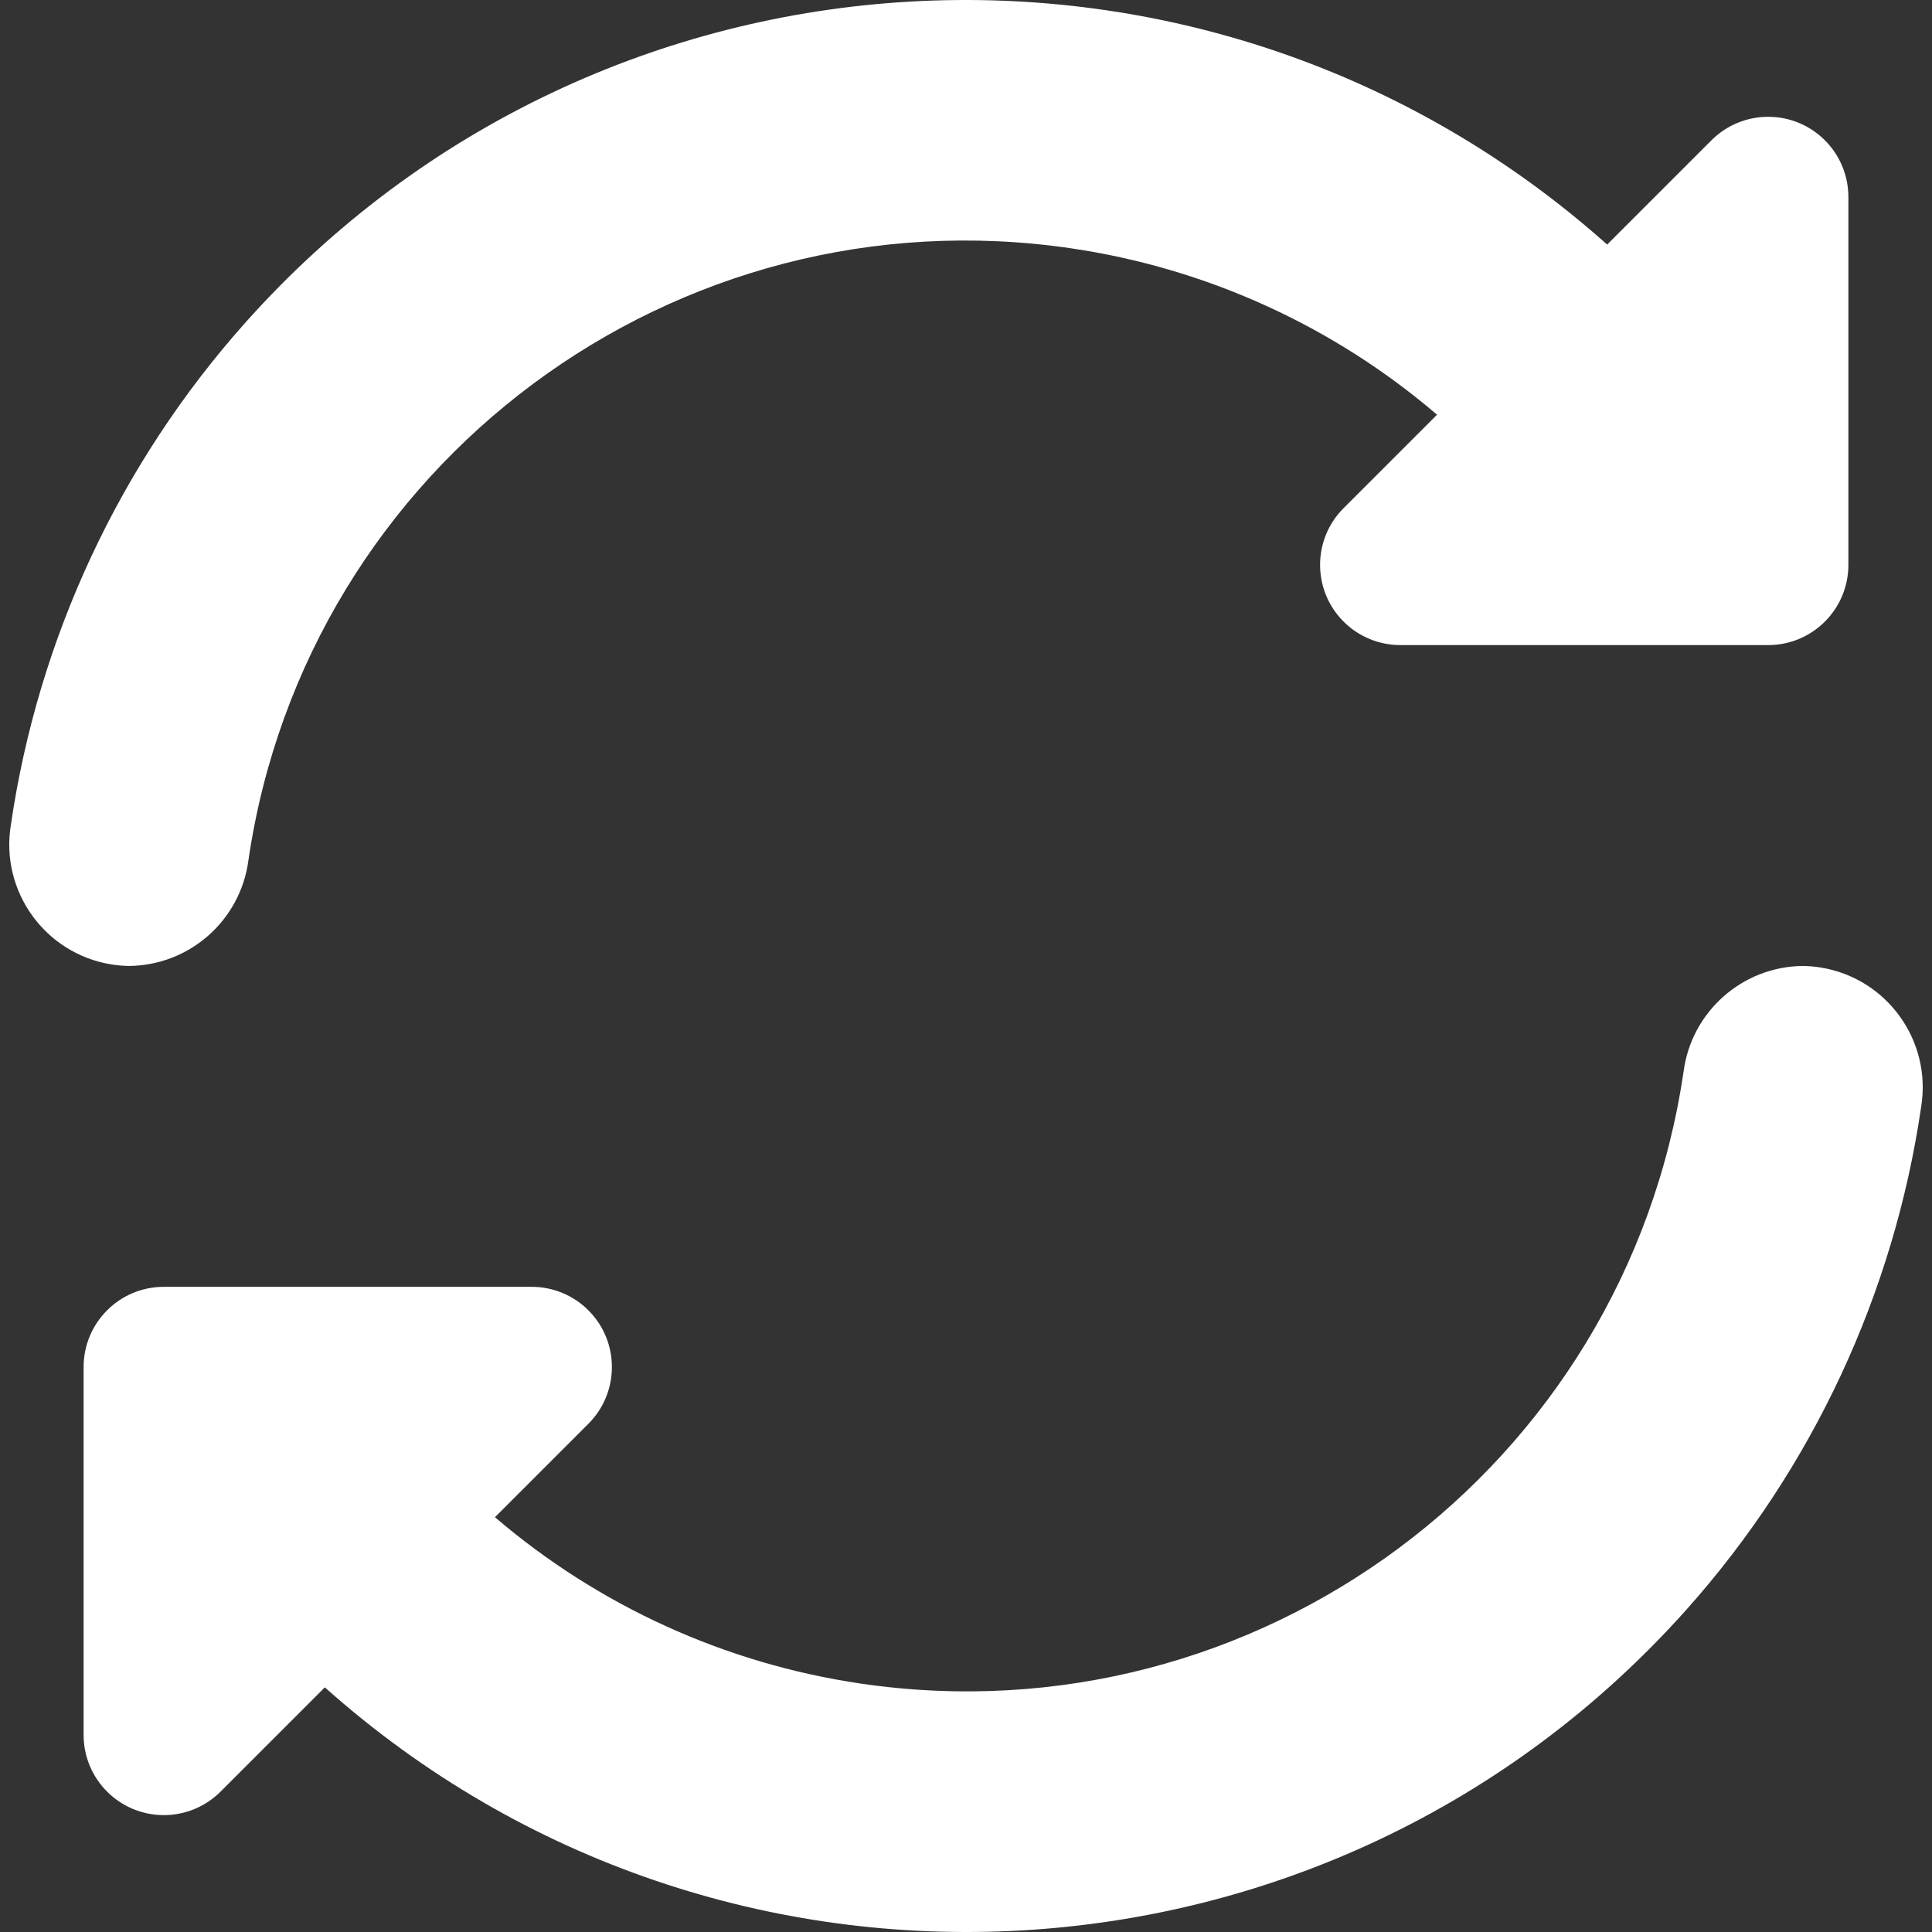
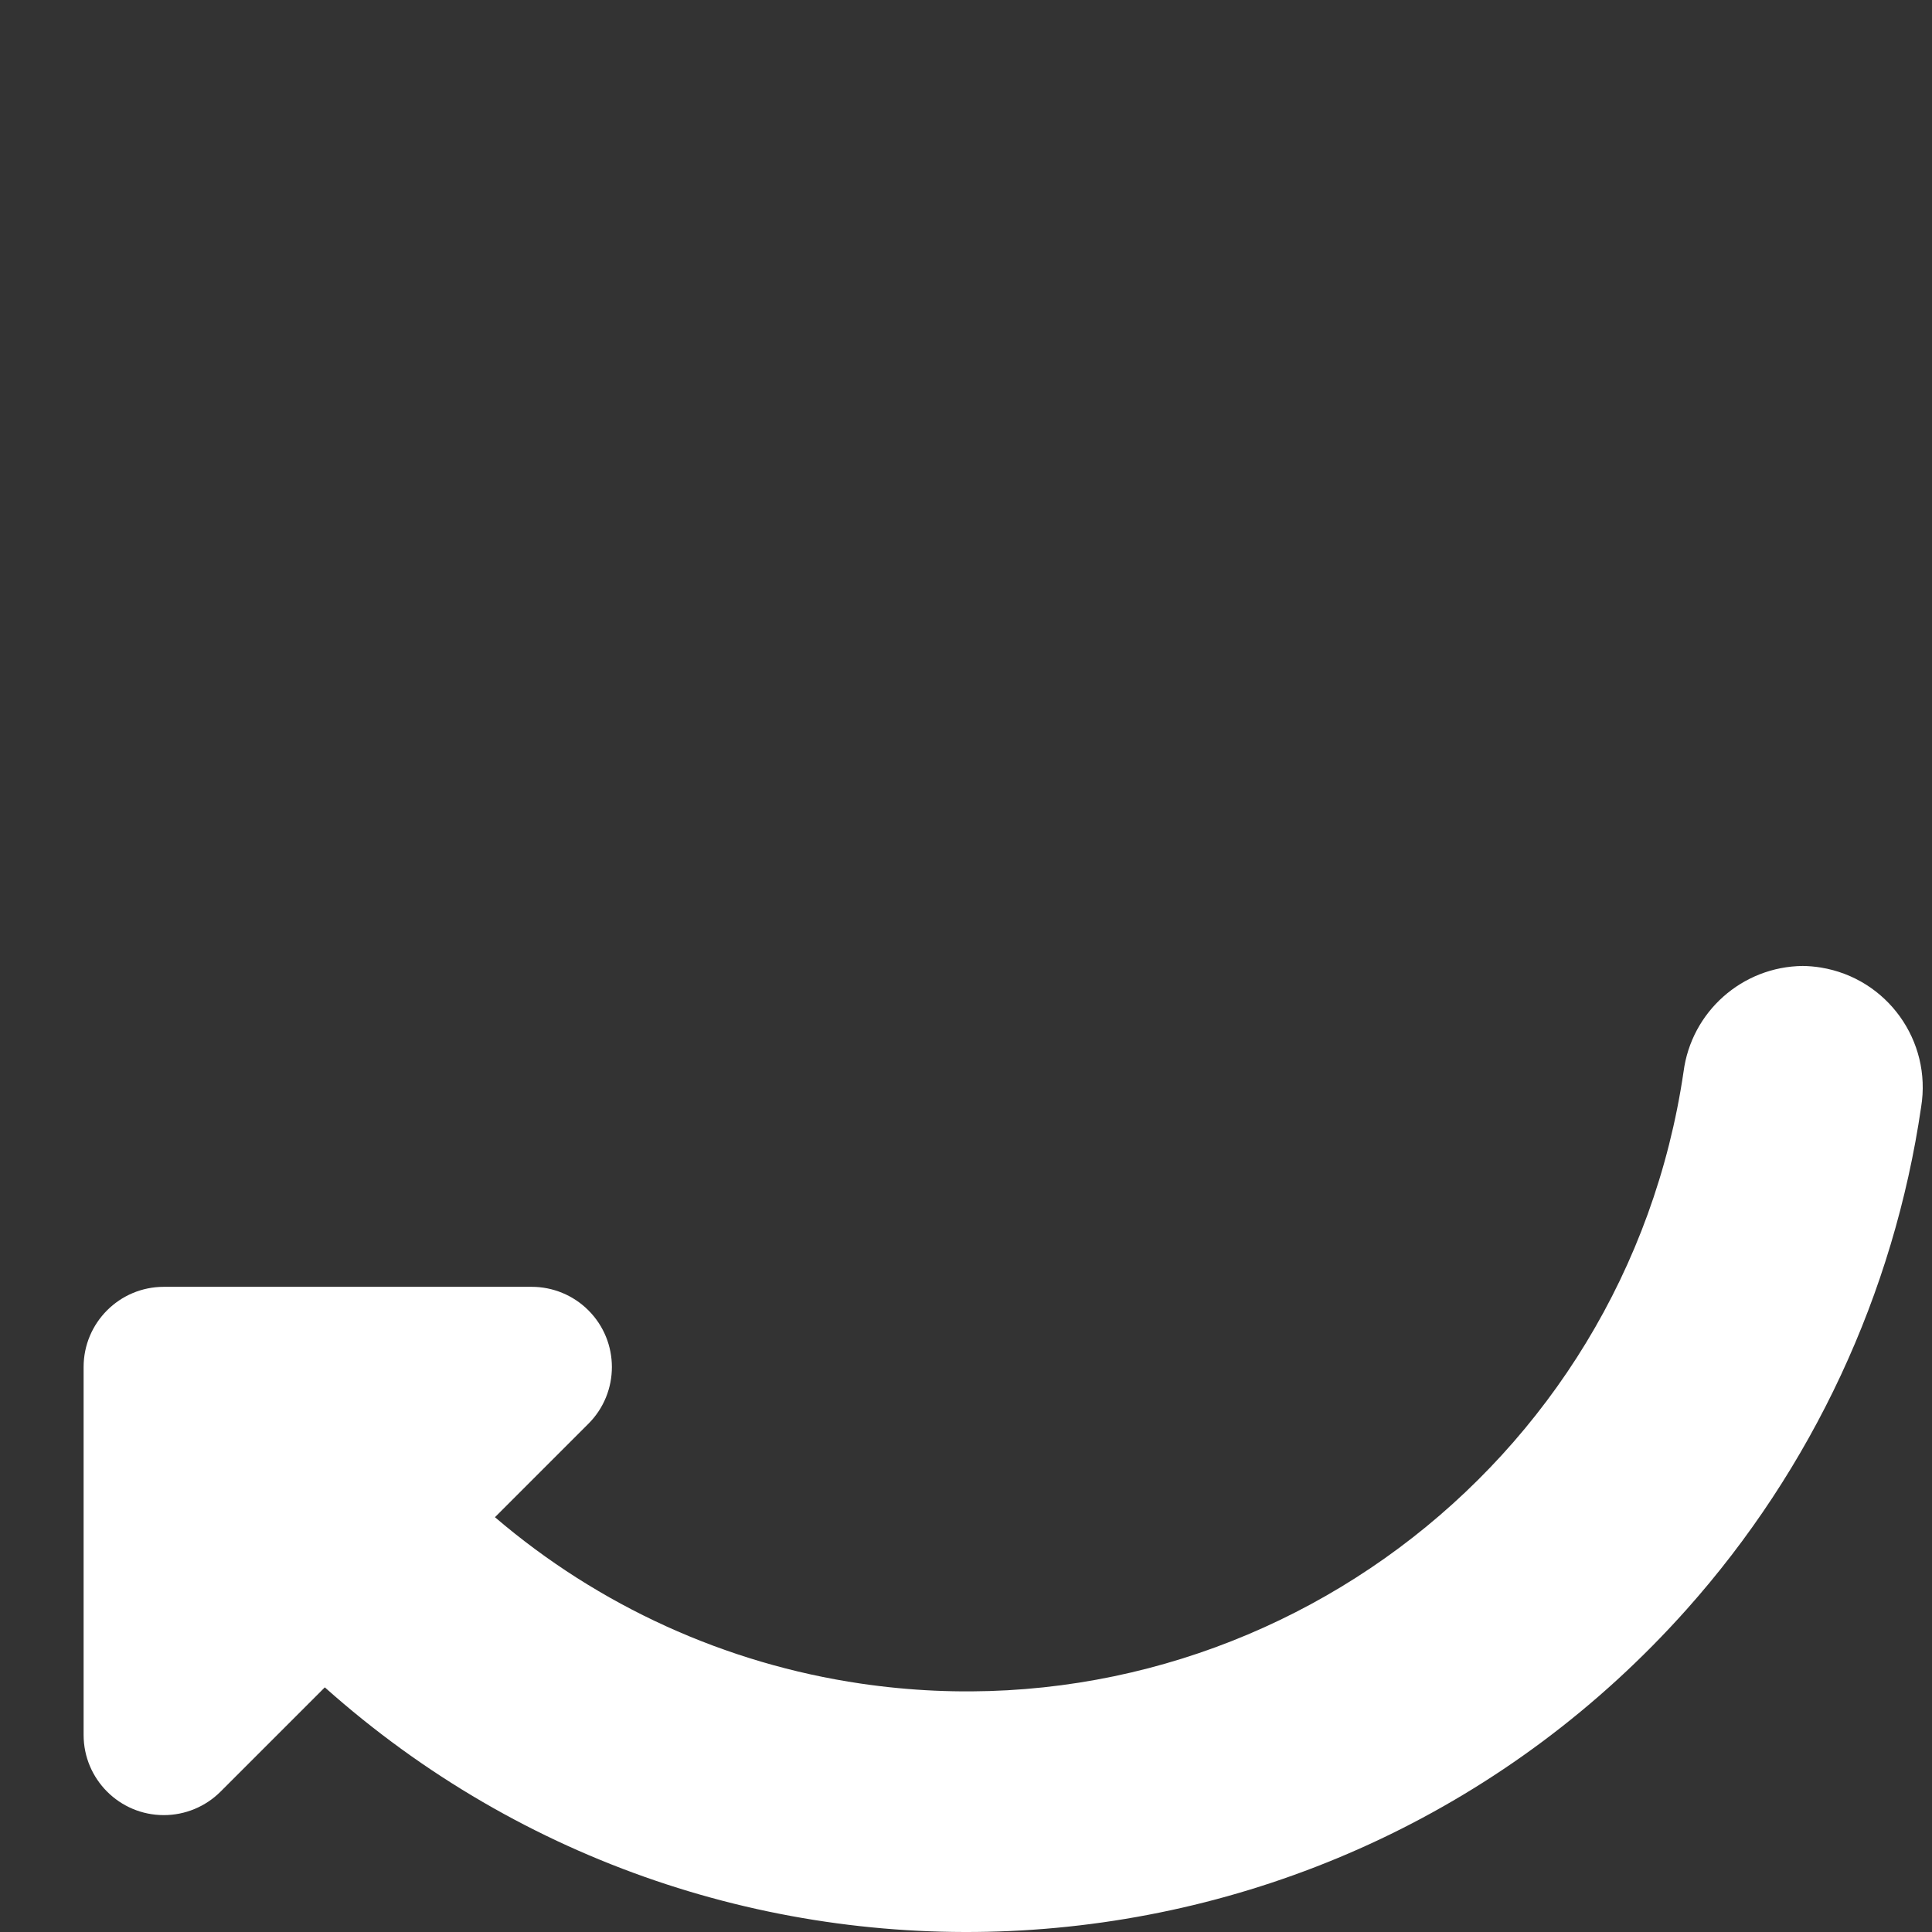
<svg xmlns="http://www.w3.org/2000/svg" version="1.1" id="Capa_1" x="0px" y="0px" viewBox="0 0 513.806 513.806" style="enable-background:new 0 0 513.806 513.806;" xml:space="preserve" width="512" height="512">
  <rect x="0" y="0" width="513.806" height="513.806" fill="#333333" stroke="none" />
  <g>
-     <path d="M66.074,228.731C81.577,123.379,179.549,50.542,284.901,66.045c35.944,5.289,69.662,20.626,97.27,44.244l-24.853,24.853   c-8.33,8.332-8.328,21.84,0.005,30.17c3.999,3.998,9.423,6.245,15.078,6.246h97.835c11.782,0,21.333-9.551,21.333-21.333V52.39   c-0.003-11.782-9.556-21.331-21.338-21.329c-5.655,0.001-11.079,2.248-15.078,6.246L427.418,65.04   C321.658-29.235,159.497-19.925,65.222,85.835c-33.399,37.467-55.073,83.909-62.337,133.573   c-2.864,17.607,9.087,34.202,26.693,37.066c1.586,0.258,3.188,0.397,4.795,0.417C50.481,256.717,64.002,244.706,66.074,228.731z" fill="#fff" />
    <path d="M479.429,256.891c-16.108,0.174-29.629,12.185-31.701,28.16C432.225,390.403,334.253,463.24,228.901,447.738   c-35.944-5.289-69.662-20.626-97.27-44.244l24.853-24.853c8.33-8.332,8.328-21.84-0.005-30.17   c-3.999-3.998-9.423-6.245-15.078-6.246H43.568c-11.782,0-21.333,9.551-21.333,21.333v97.835   c0.003,11.782,9.556,21.331,21.338,21.329c5.655-0.001,11.079-2.248,15.078-6.246l27.733-27.733   c105.735,94.285,267.884,85.004,362.17-20.732c33.417-37.475,55.101-83.933,62.363-133.615   c2.876-17.605-9.064-34.208-26.668-37.084C482.655,257.051,481.044,256.91,479.429,256.891z" fill="#fff" />
  </g>
</svg>